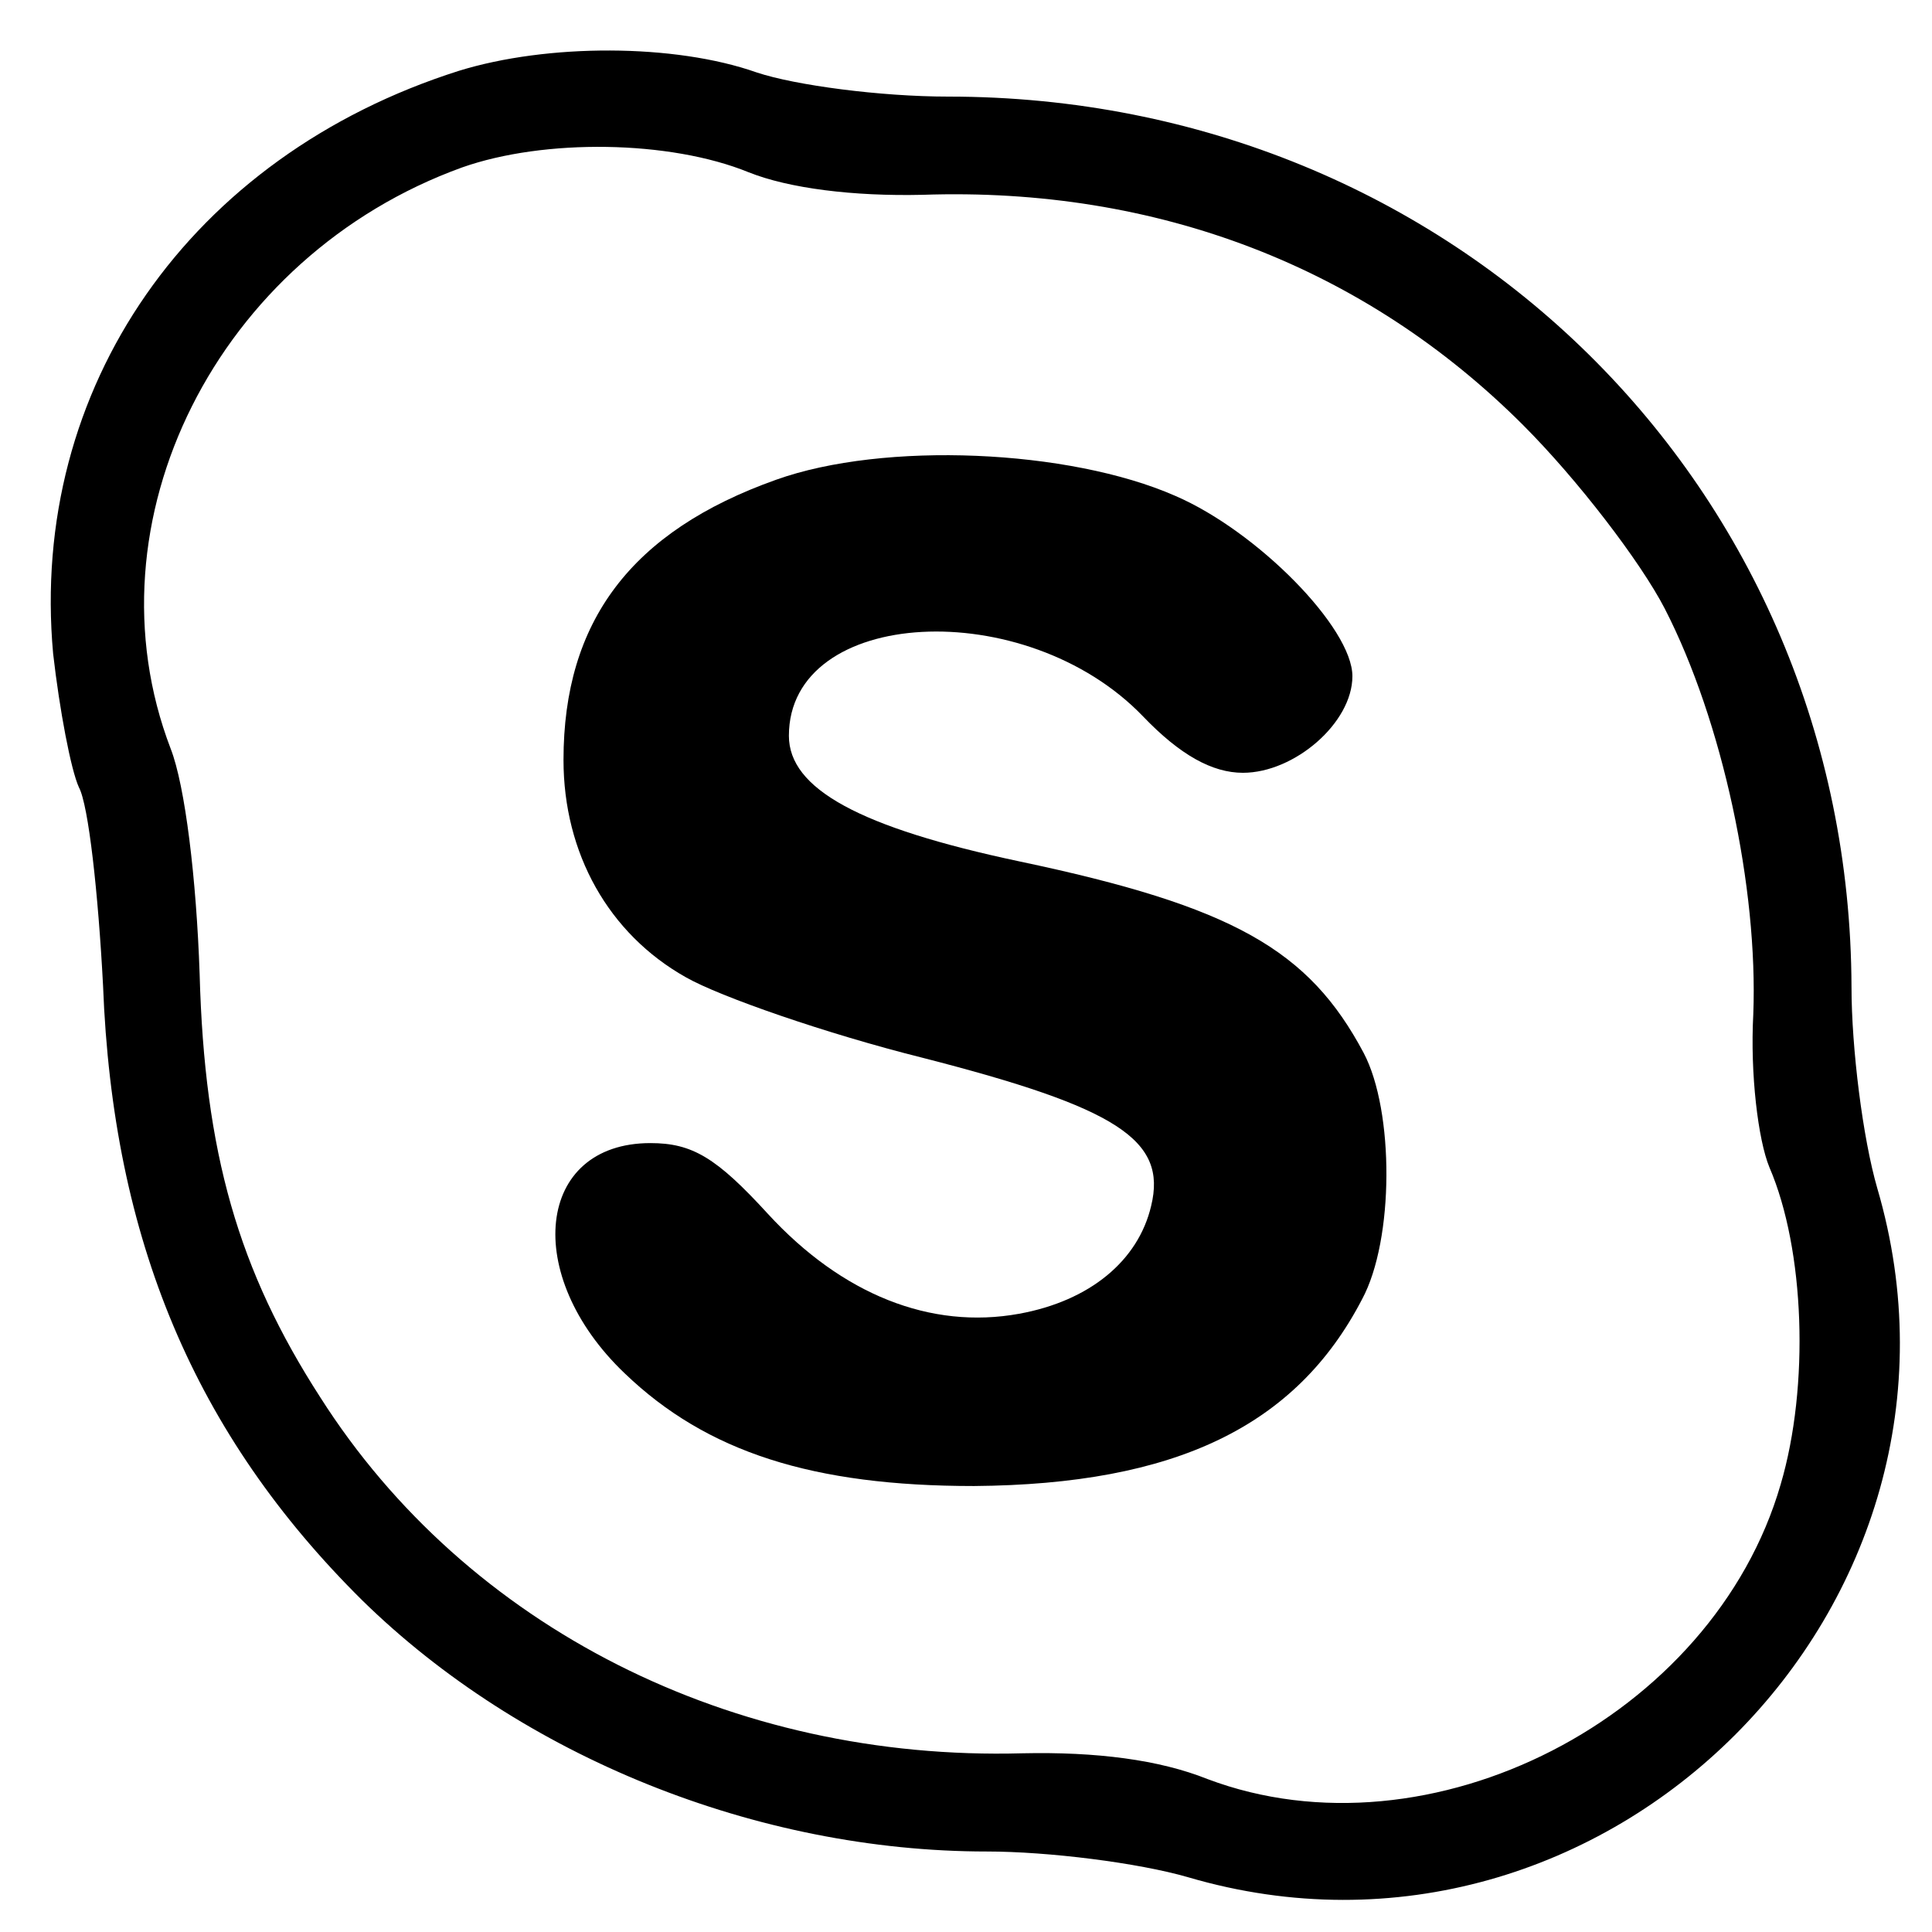
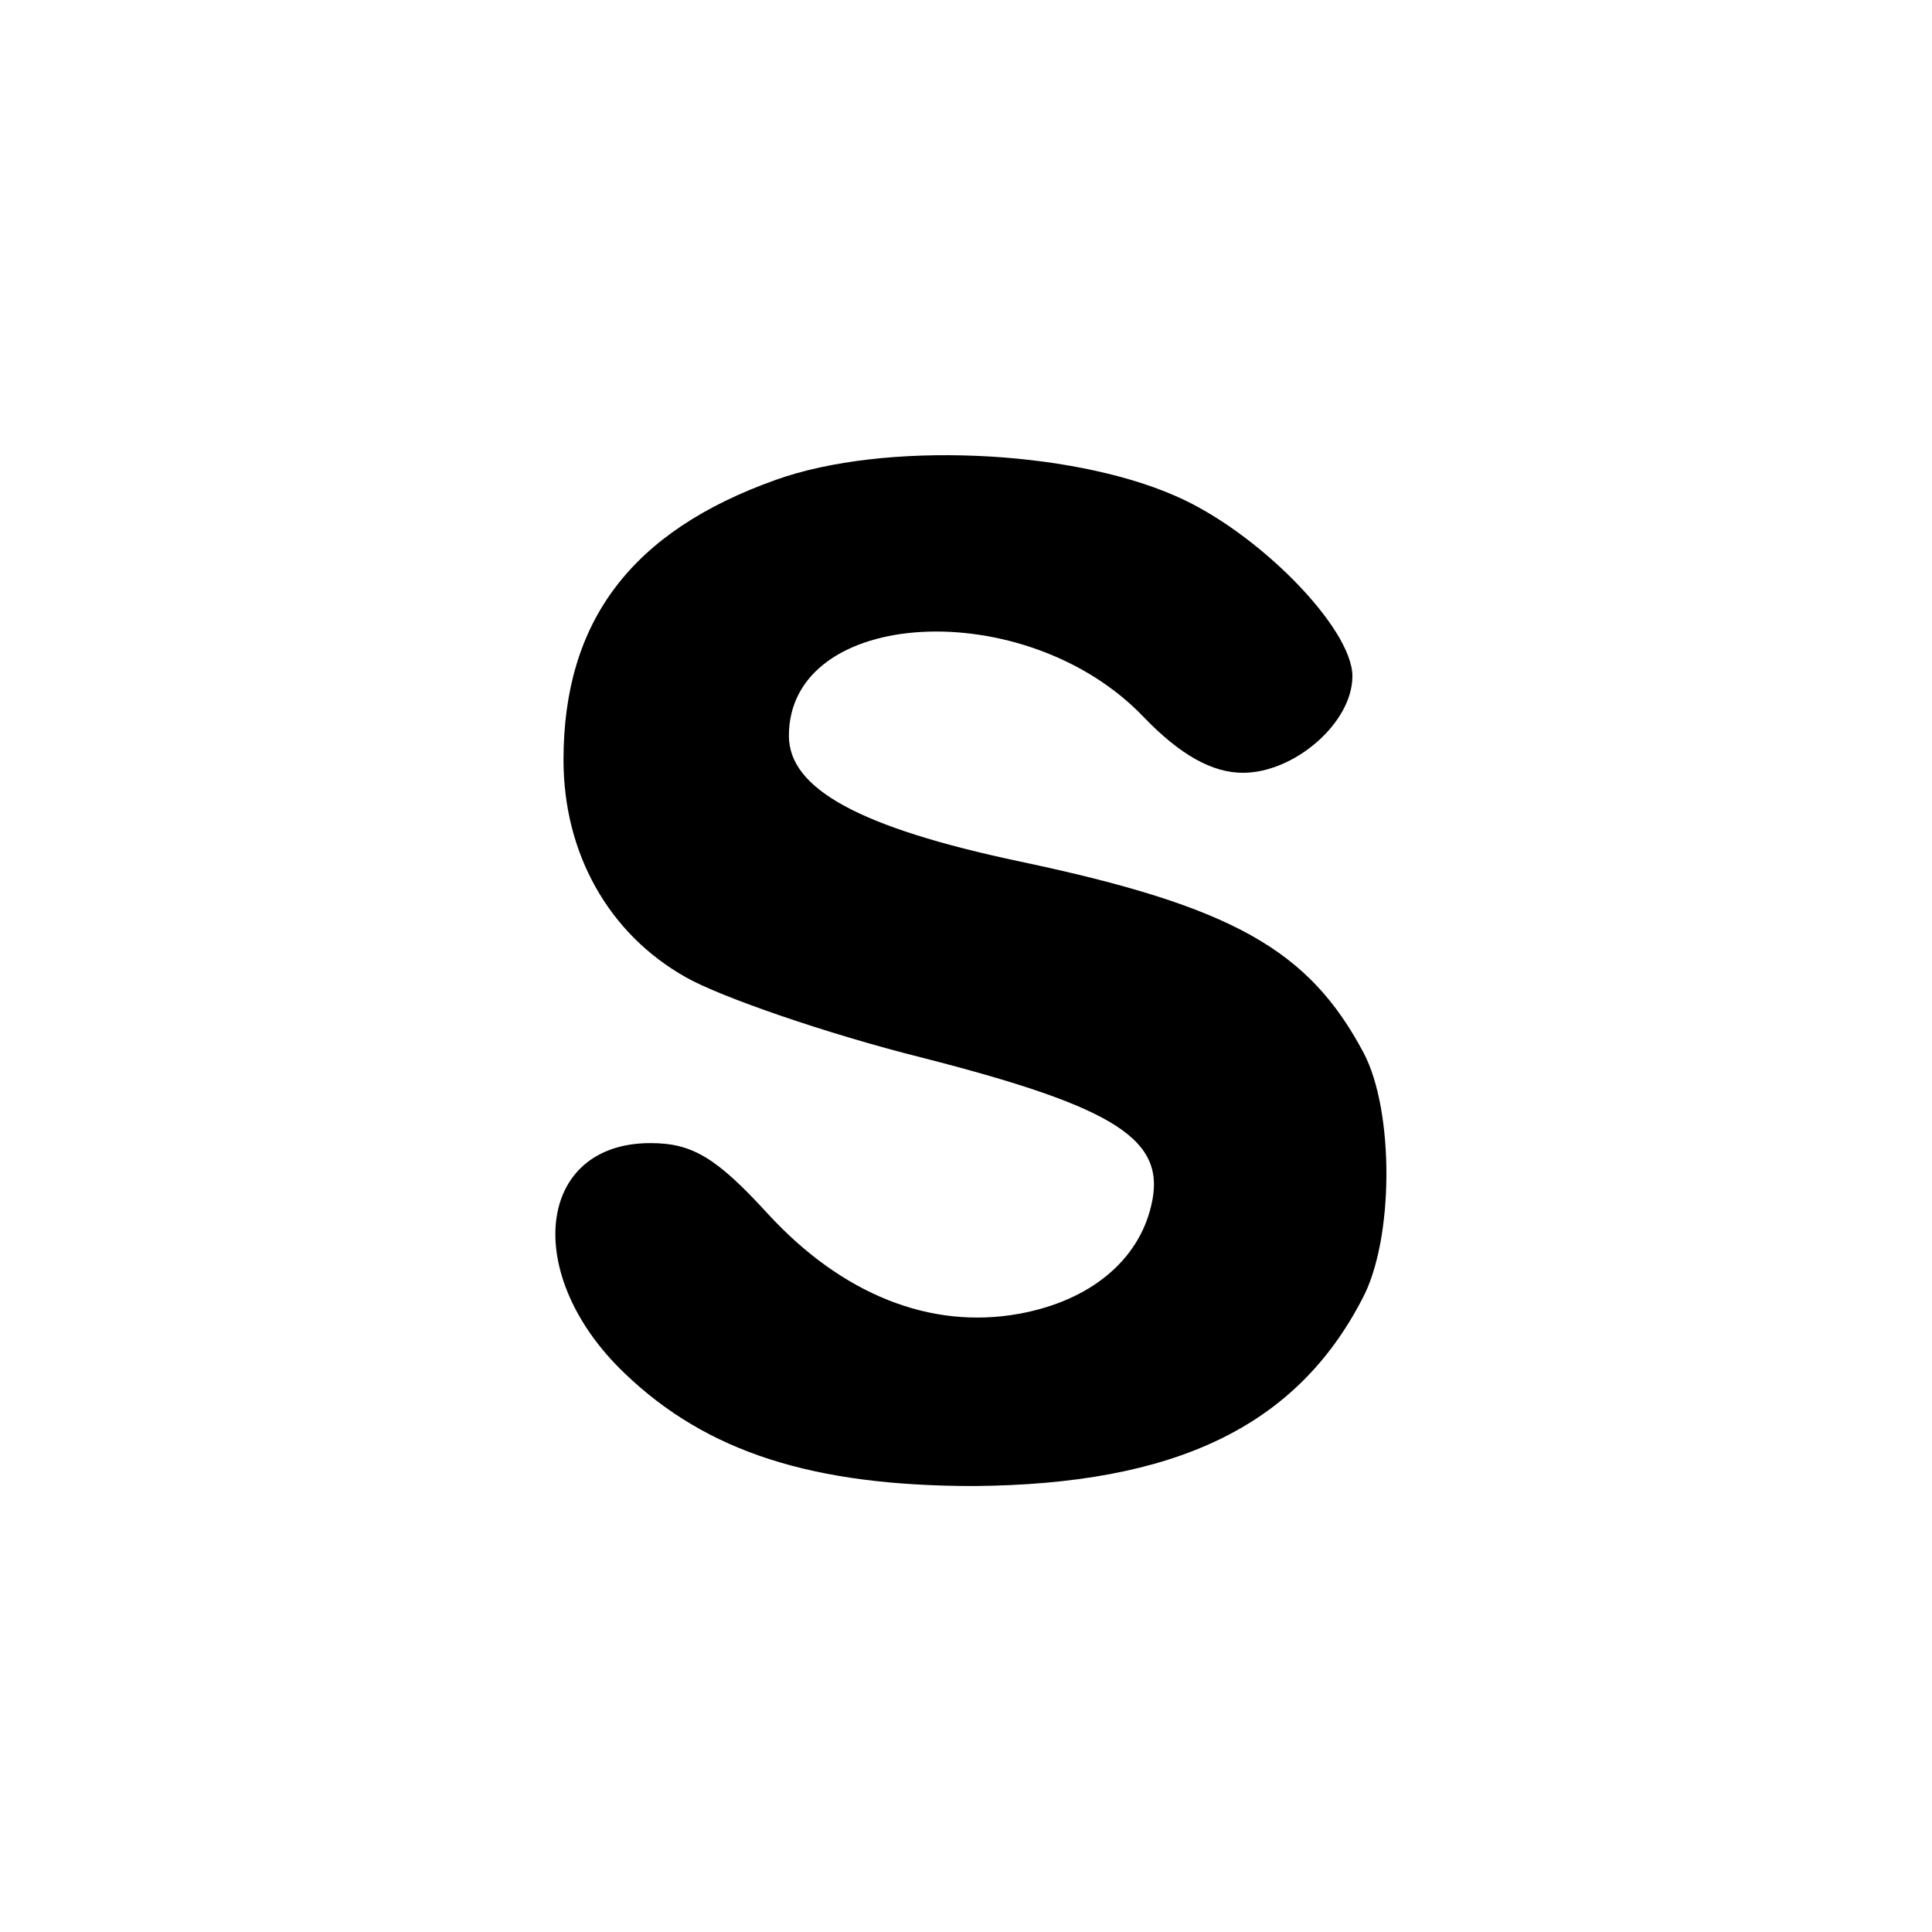
<svg xmlns="http://www.w3.org/2000/svg" version="1.0" width="120pt" height="120pt" viewBox="0 0 120 120" preserveAspectRatio="xMidYMid meet">
  <g transform="translate(0,120) scale(0.1,-0.1)" fill="#000000" stroke="none">
-     <path d="M285 1156 c-167 -53 -267 -197 -252 -362 4 -35 11 -72 16 -83 6 -11 12 -66 15 -123 6 -158 57 -279 161 -382 99 -97 245 -156 388 -156 38 0 94 -7 125 -16 259 -76 504 169 428 428 -9 31 -16 87 -16 125 -1 310 -247 553 -561 553 -42 0 -95 7 -119 15 -51 18 -130 18 -185 1z m180 -63 c25 -10 65 -15 108 -14 146 5 275 -45 373 -143 34 -34 73 -85 88 -114 36 -70 58 -174 55 -252 -2 -37 3 -78 10 -95 22 -51 25 -136 7 -197 -42 -145 -218 -235 -356 -183 -30 12 -69 17 -115 16 -180 -5 -345 78 -436 221 -51 79 -72 152 -75 263 -2 59 -9 117 -18 140 -54 141 29 306 181 361 51 18 129 17 178 -3z" />
    <path d="M482 902 c-90 -32 -132 -88 -132 -174 0 -58 28 -108 76 -135 21 -12 87 -35 147 -50 121 -31 152 -51 142 -92 -8 -34 -38 -59 -82 -67 -55 -10 -110 12 -156 62 -32 35 -47 44 -73 44 -71 0 -80 -82 -16 -143 51 -49 117 -70 217 -70 125 1 200 37 241 116 20 37 20 117 1 153 -34 64 -81 91 -214 119 -99 21 -143 45 -143 78 0 80 147 88 220 12 23 -24 43 -35 62 -35 32 0 68 31 68 60 0 30 -59 90 -110 112 -66 29 -181 34 -248 10z" />
  </g>
</svg>